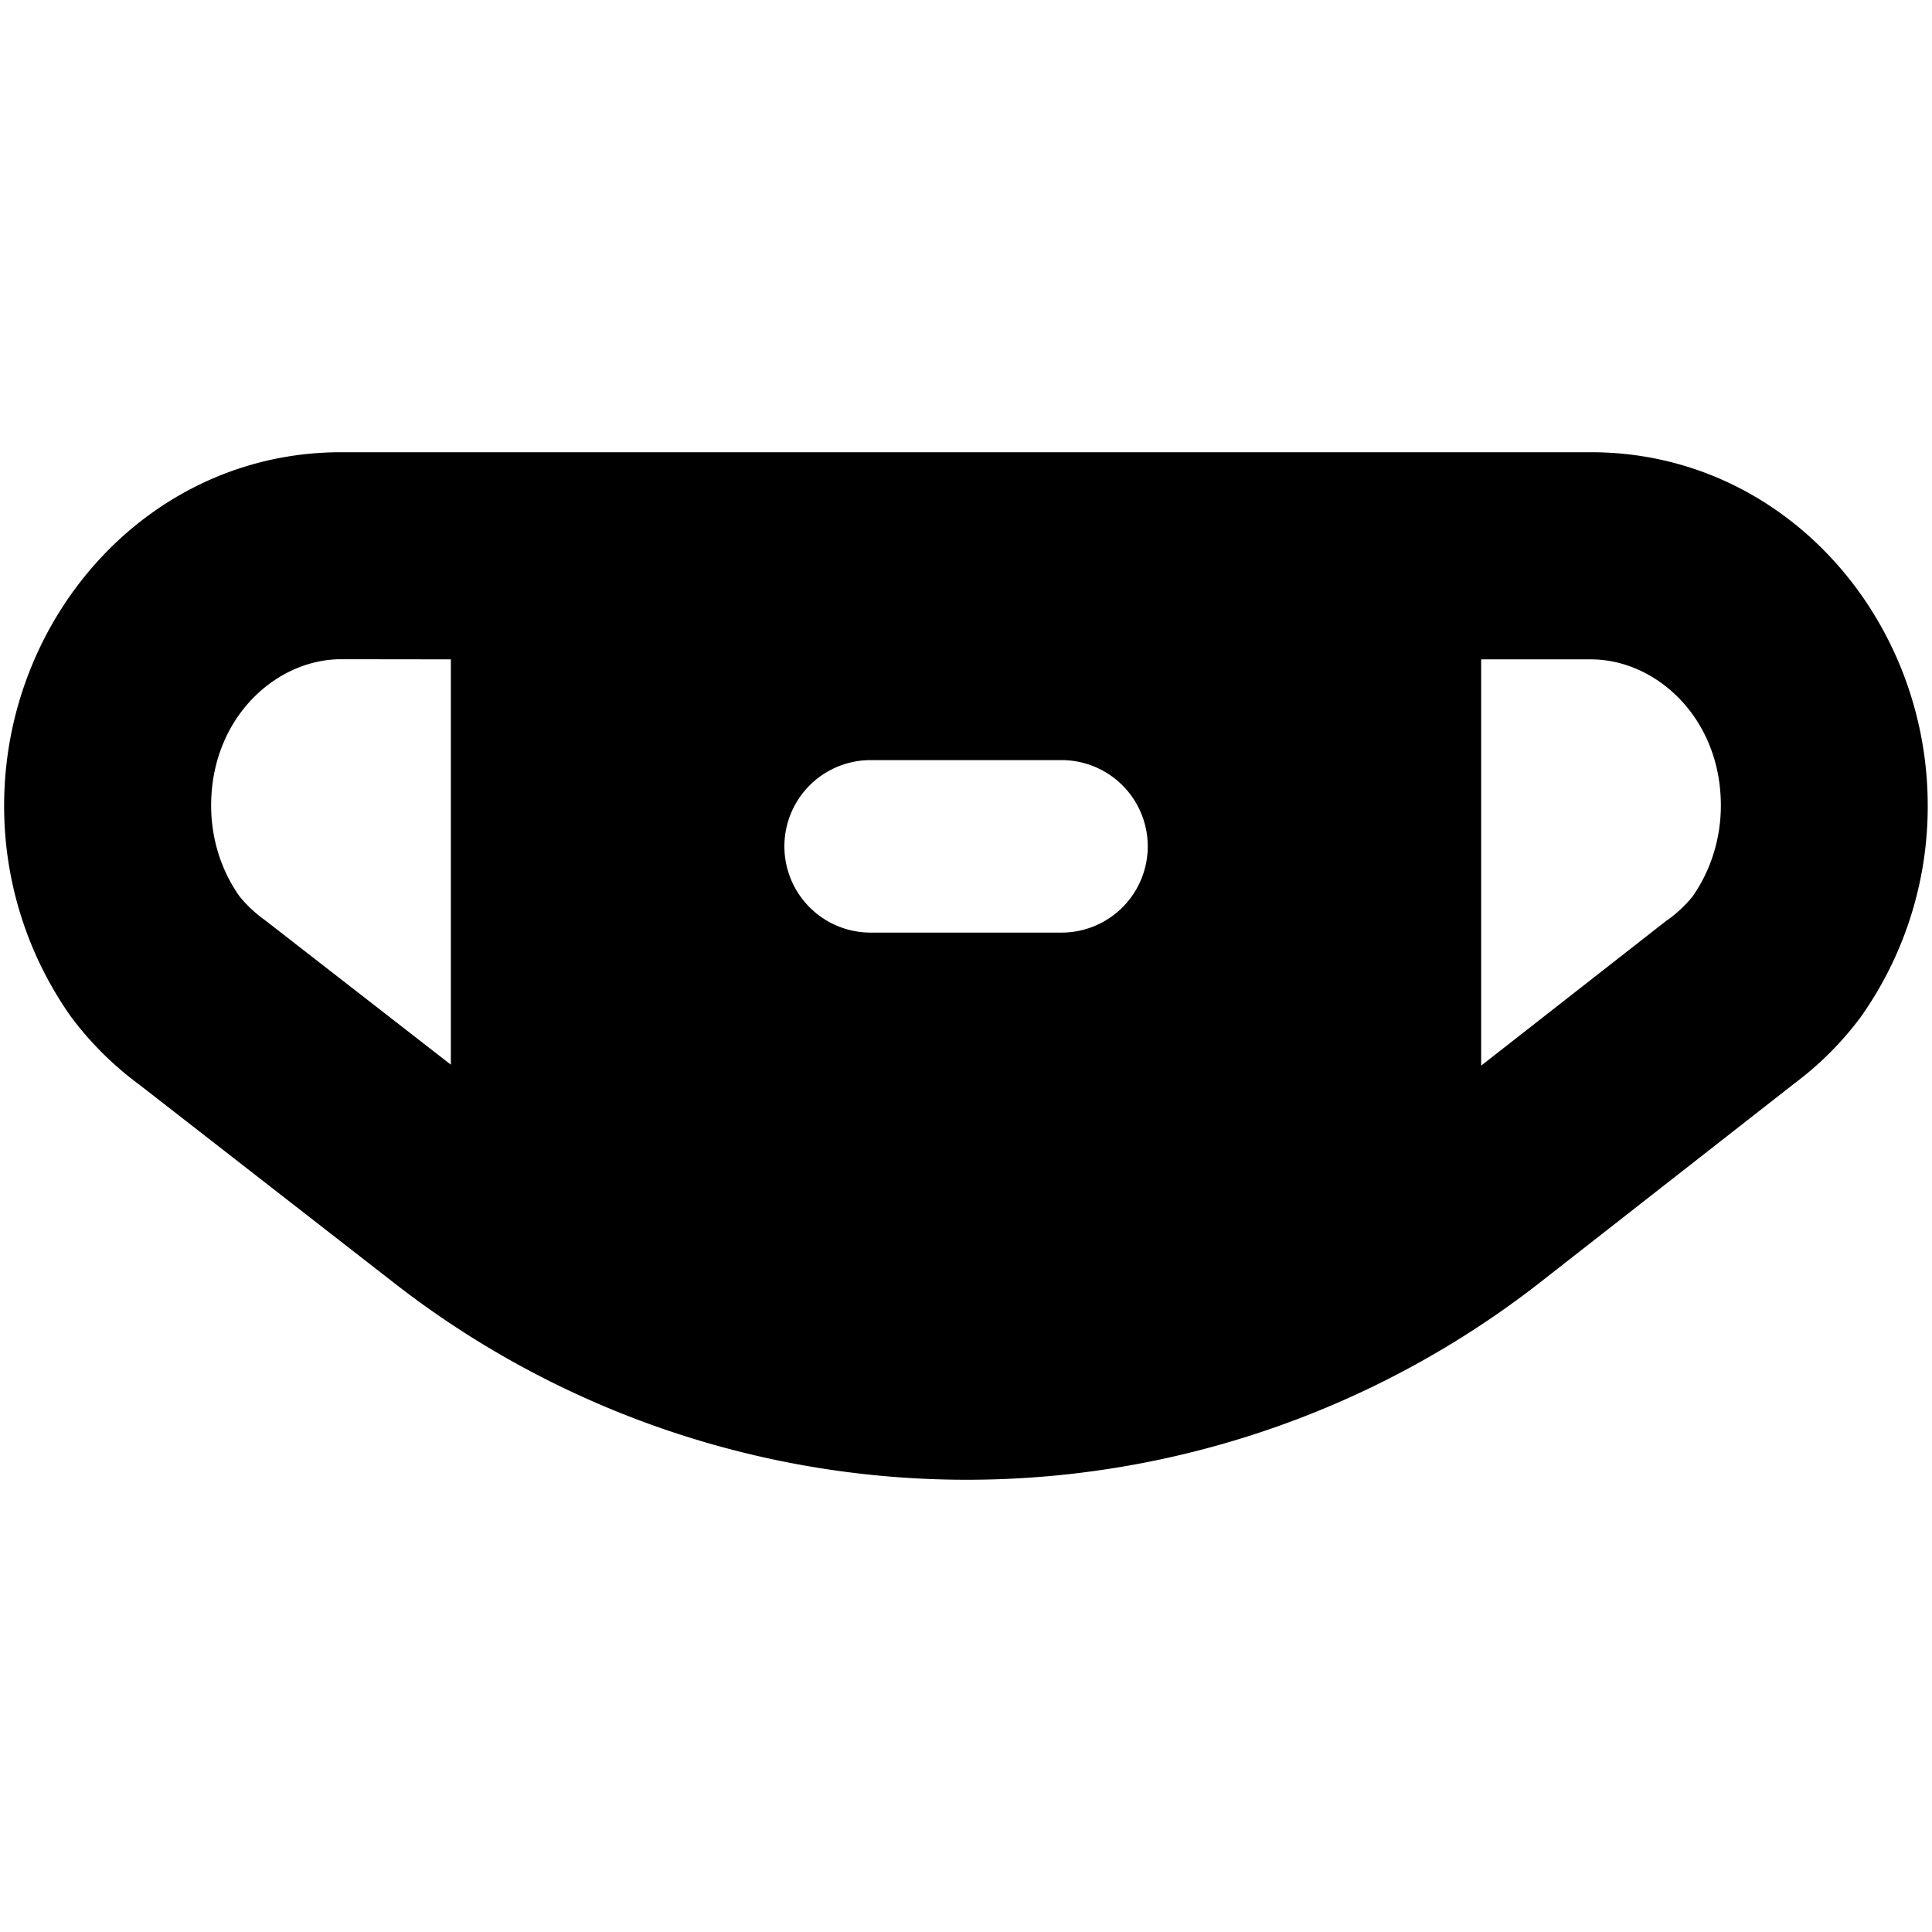
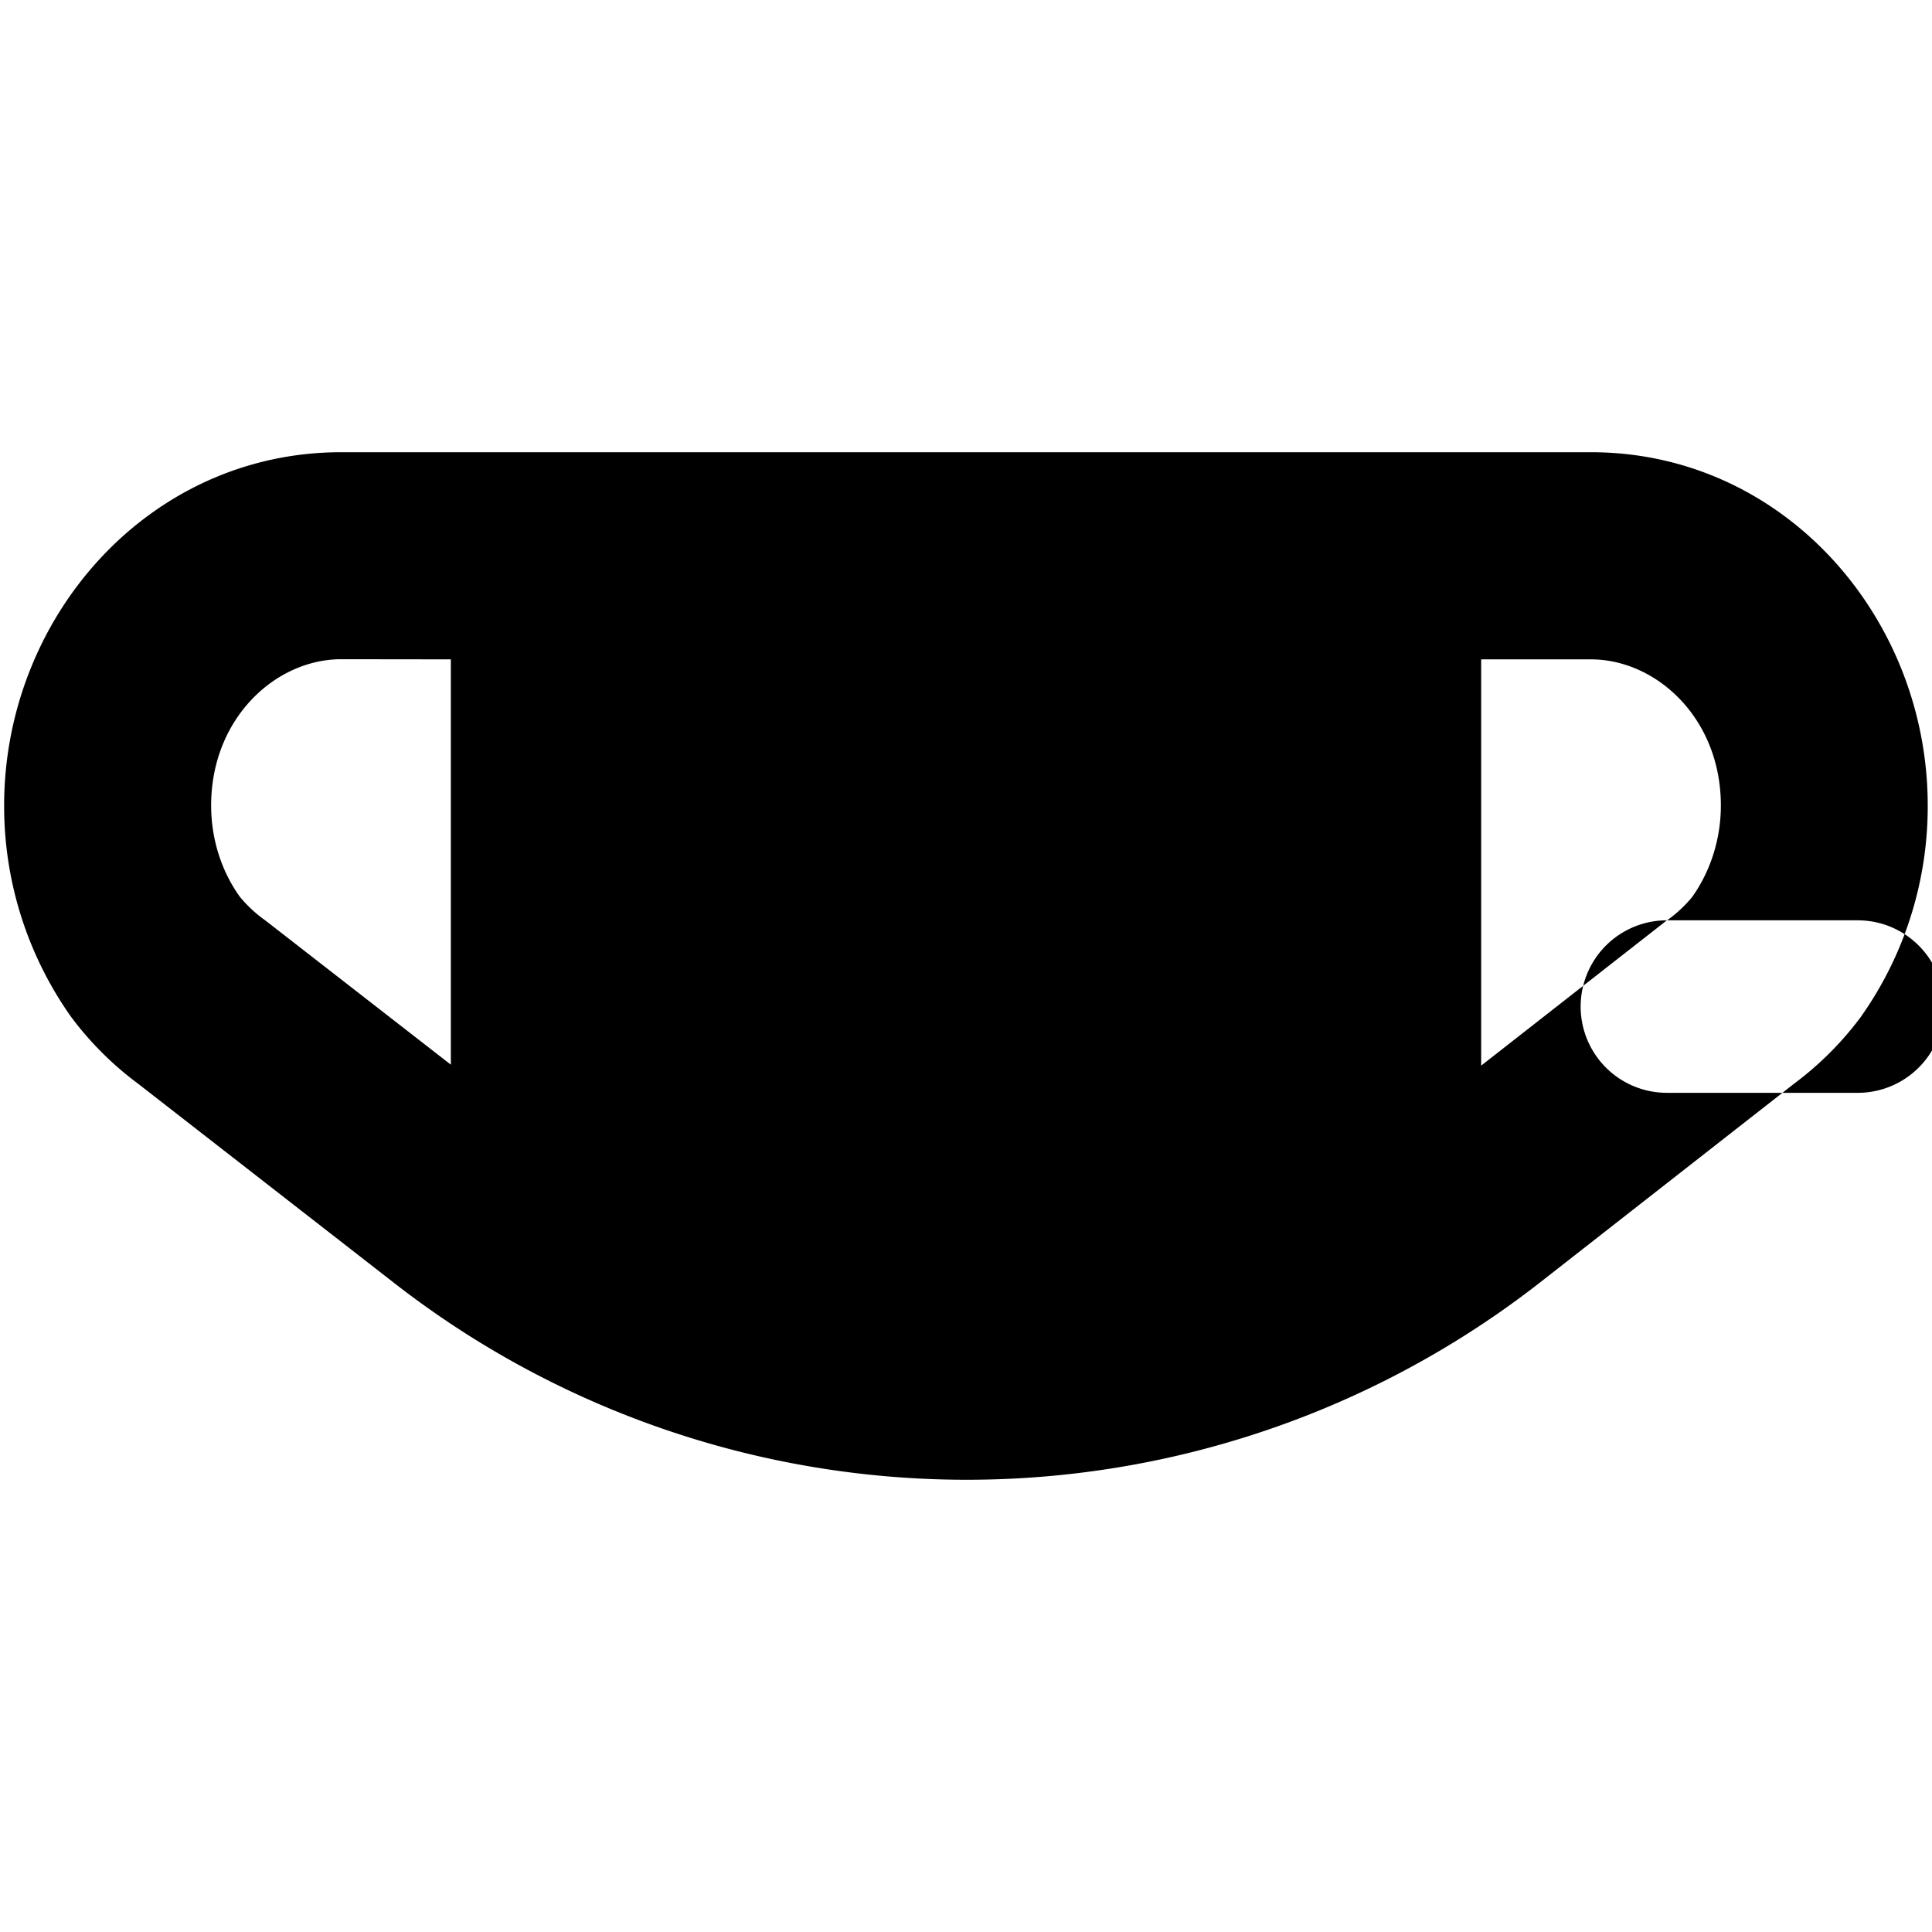
<svg xmlns="http://www.w3.org/2000/svg" width="800" height="800" viewBox="0 0 14 14">
-   <path fill="currentColor" fill-rule="evenodd" d="M.03 5.837c0-1.365 1.047-2.56 2.442-2.56h9.057c1.394 0 2.44 1.195 2.44 2.56a2.64 2.64 0 0 1-.487 1.535a2.356 2.356 0 0 1-.479.479l-1.838 1.438A6.75 6.75 0 0 1 2.86 9.3L1.002 7.854a2.356 2.356 0 0 1-.488-.487a2.642 2.642 0 0 1-.484-1.53m2.442-1.06c-.474 0-.942.427-.942 1.06c0 .245.076.477.207.66a.94.94 0 0 0 .186.173l1.344 1.045V4.778zm9.607 1.892l-1.346 1.053V4.778h.795c.474 0 .942.426.942 1.059c0 .246-.077.479-.208.663a.939.939 0 0 1-.183.17Zm-5.77-1.161a.625.625 0 0 0 0 1.25h1.383a.625.625 0 1 0 0-1.25z" clip-rule="evenodd" />
+   <path fill="currentColor" fill-rule="evenodd" d="M.03 5.837c0-1.365 1.047-2.56 2.442-2.56h9.057c1.394 0 2.44 1.195 2.44 2.56a2.64 2.64 0 0 1-.487 1.535a2.356 2.356 0 0 1-.479.479l-1.838 1.438A6.75 6.75 0 0 1 2.86 9.3L1.002 7.854a2.356 2.356 0 0 1-.488-.487a2.642 2.642 0 0 1-.484-1.53m2.442-1.06c-.474 0-.942.427-.942 1.06c0 .245.076.477.207.66a.94.94 0 0 0 .186.173l1.344 1.045V4.778zm9.607 1.892l-1.346 1.053V4.778h.795c.474 0 .942.426.942 1.059c0 .246-.077.479-.208.663a.939.939 0 0 1-.183.17Za.625.625 0 0 0 0 1.25h1.383a.625.625 0 1 0 0-1.25z" clip-rule="evenodd" />
</svg>